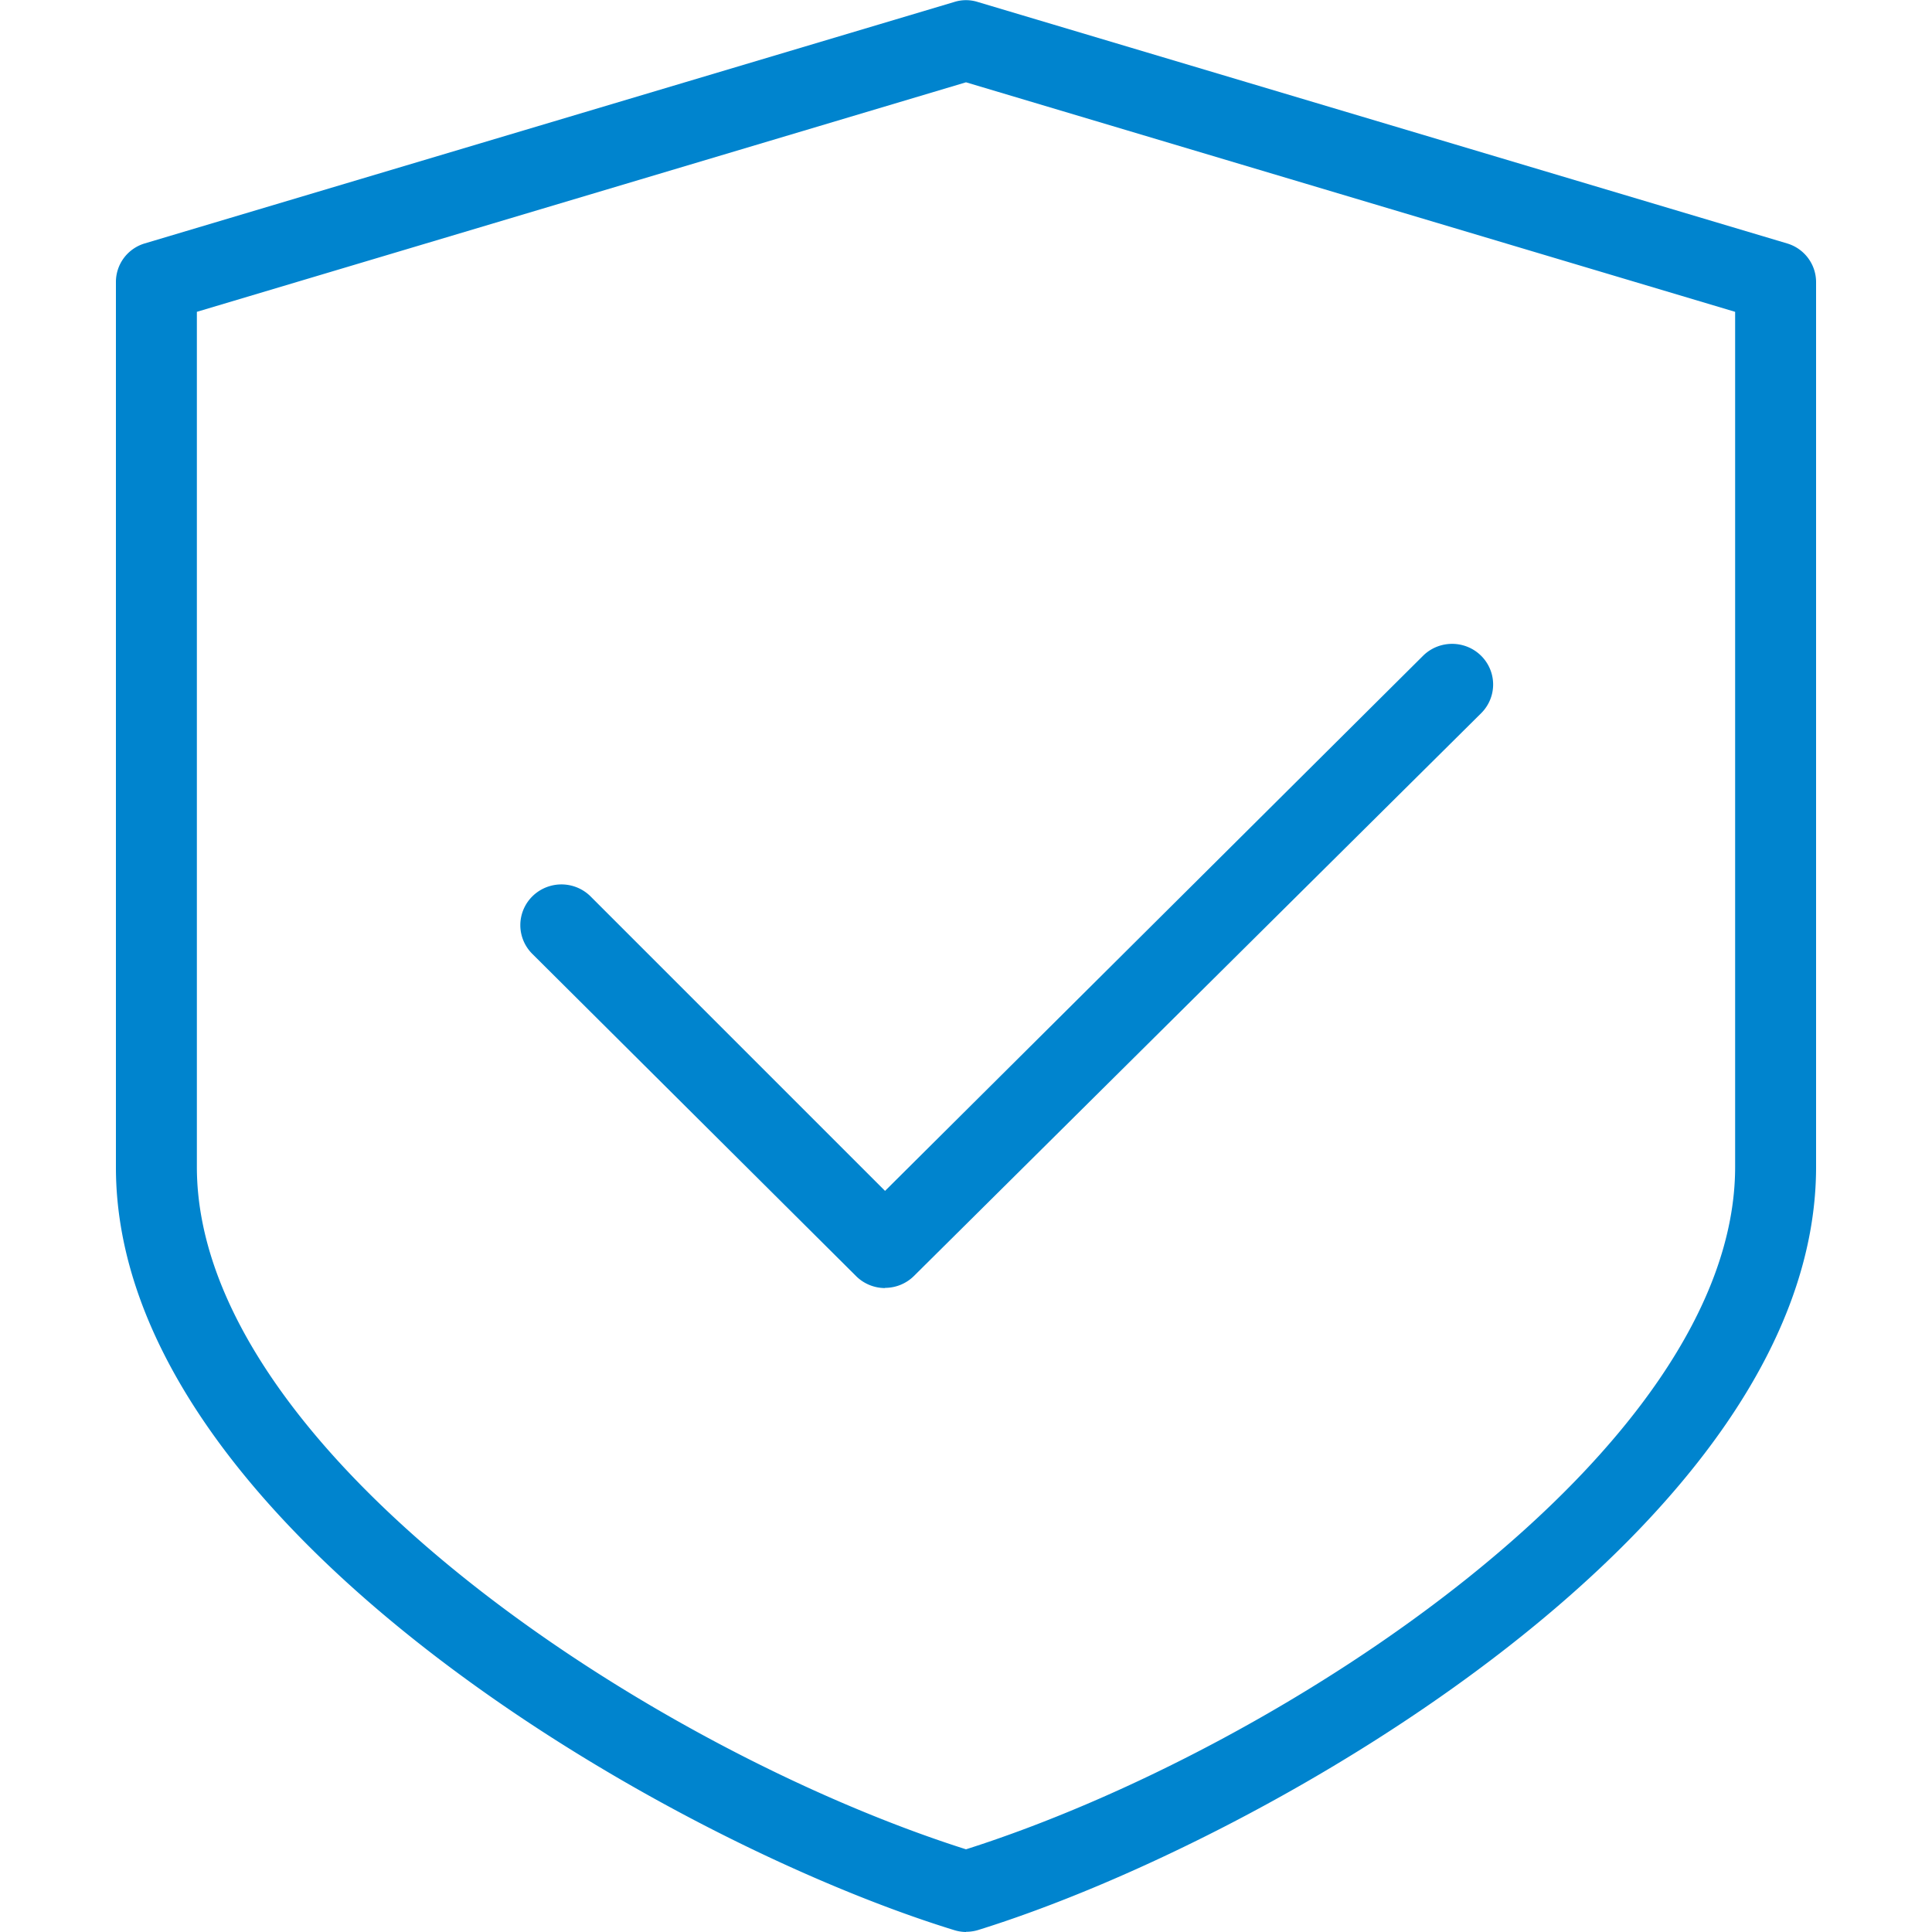
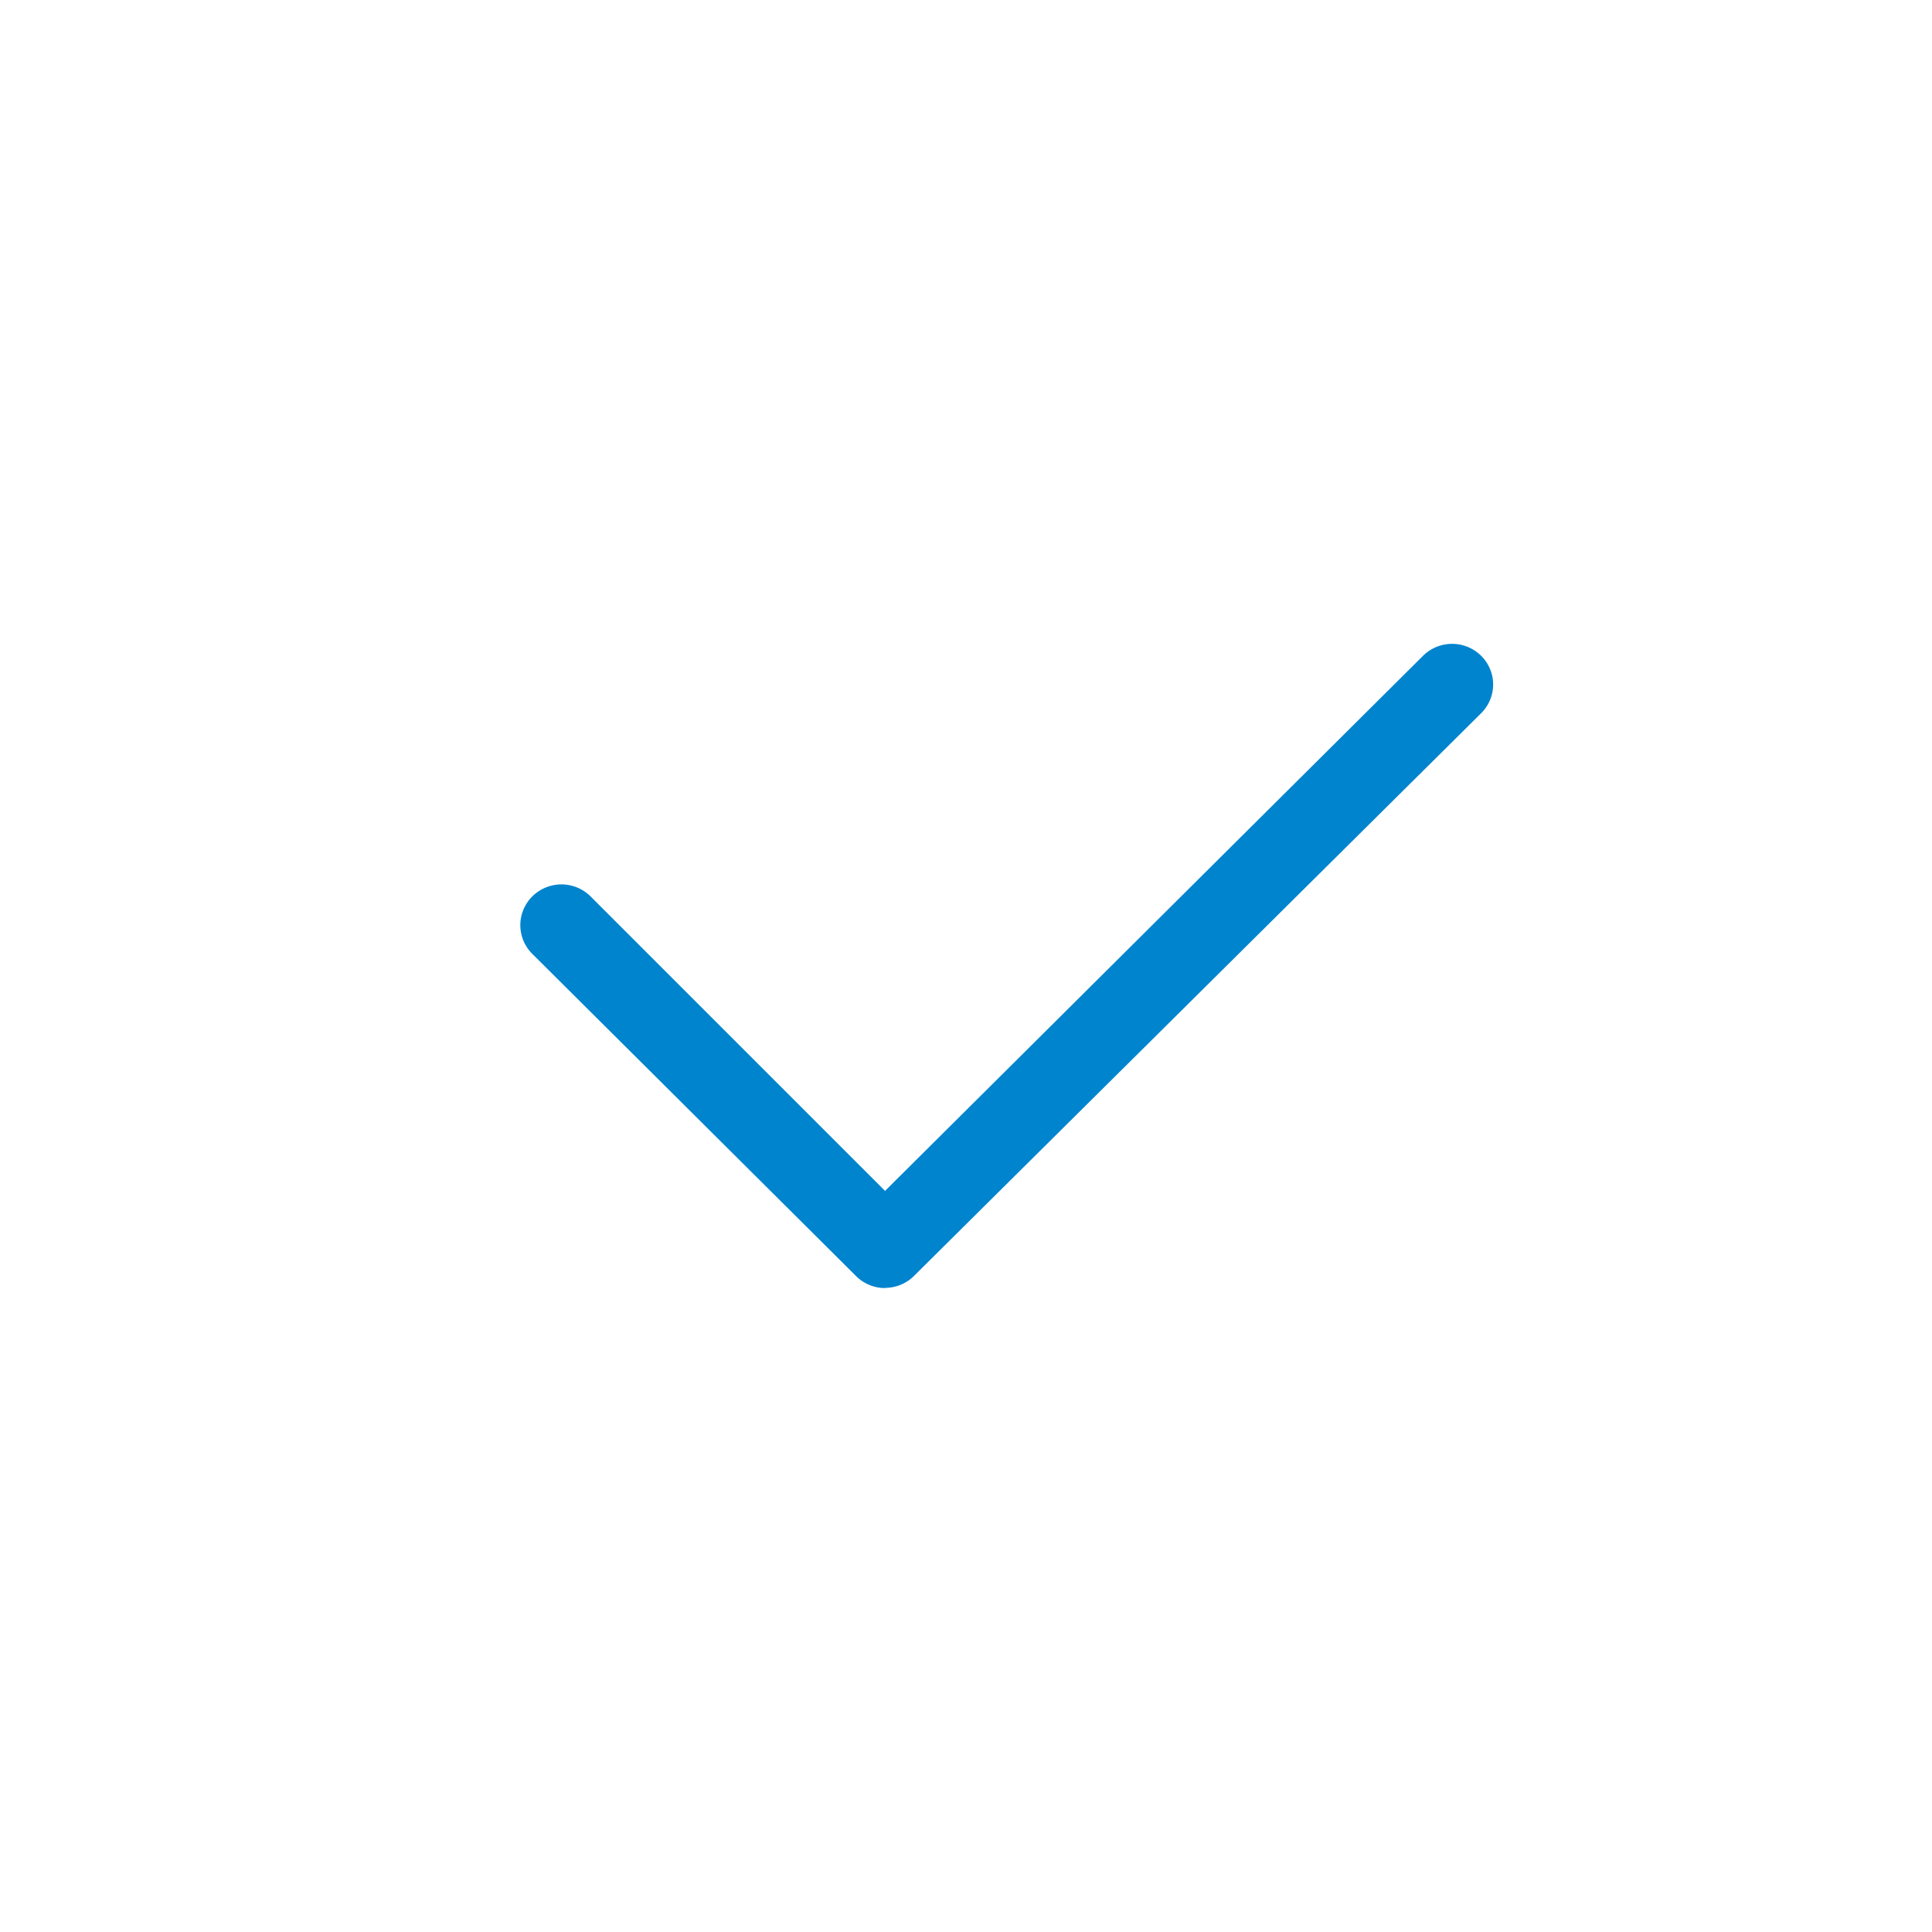
<svg xmlns="http://www.w3.org/2000/svg" height="100" width="100">
  <g data-name="Vrstva 2">
    <g data-name="homepage full width">
      <path d="M45.81 66.67a2.12 2.1 0 0 1-1.48-.6L27.56 49.38a2.12 2.1 0 1 1 3-2.99l15.25 15.25 27.85-27.7a2.12 2.1 0 0 1 3 2.98L47.29 66.06a2.12 2.1 0 0 1-1.48.6z" class="cls-1" fill="#0084ce" />
-       <path d="M50 100a2.16 2.15 0 0 1-.62-.1C34.25 95.24 6 78.85 6 60.42V14.6a2.09 2.08 0 0 1 1.49-2L49.4.1a2 1.99 0 0 1 1.2 0l41.9 12.5a2.1 2.09 0 0 1 1.5 1.99V60.4c0 18.43-28.25 34.8-43.38 39.5a2.16 2.15 0 0 1-.62.09zM10.19 16.14V60.4c0 14.63 23.31 30.07 39.81 35.32 16.5-5.25 39.81-20.69 39.81-35.32V16.14L50 4.26z" class="cls-1" fill="#0084ce" />
    </g>
  </g>
</svg>